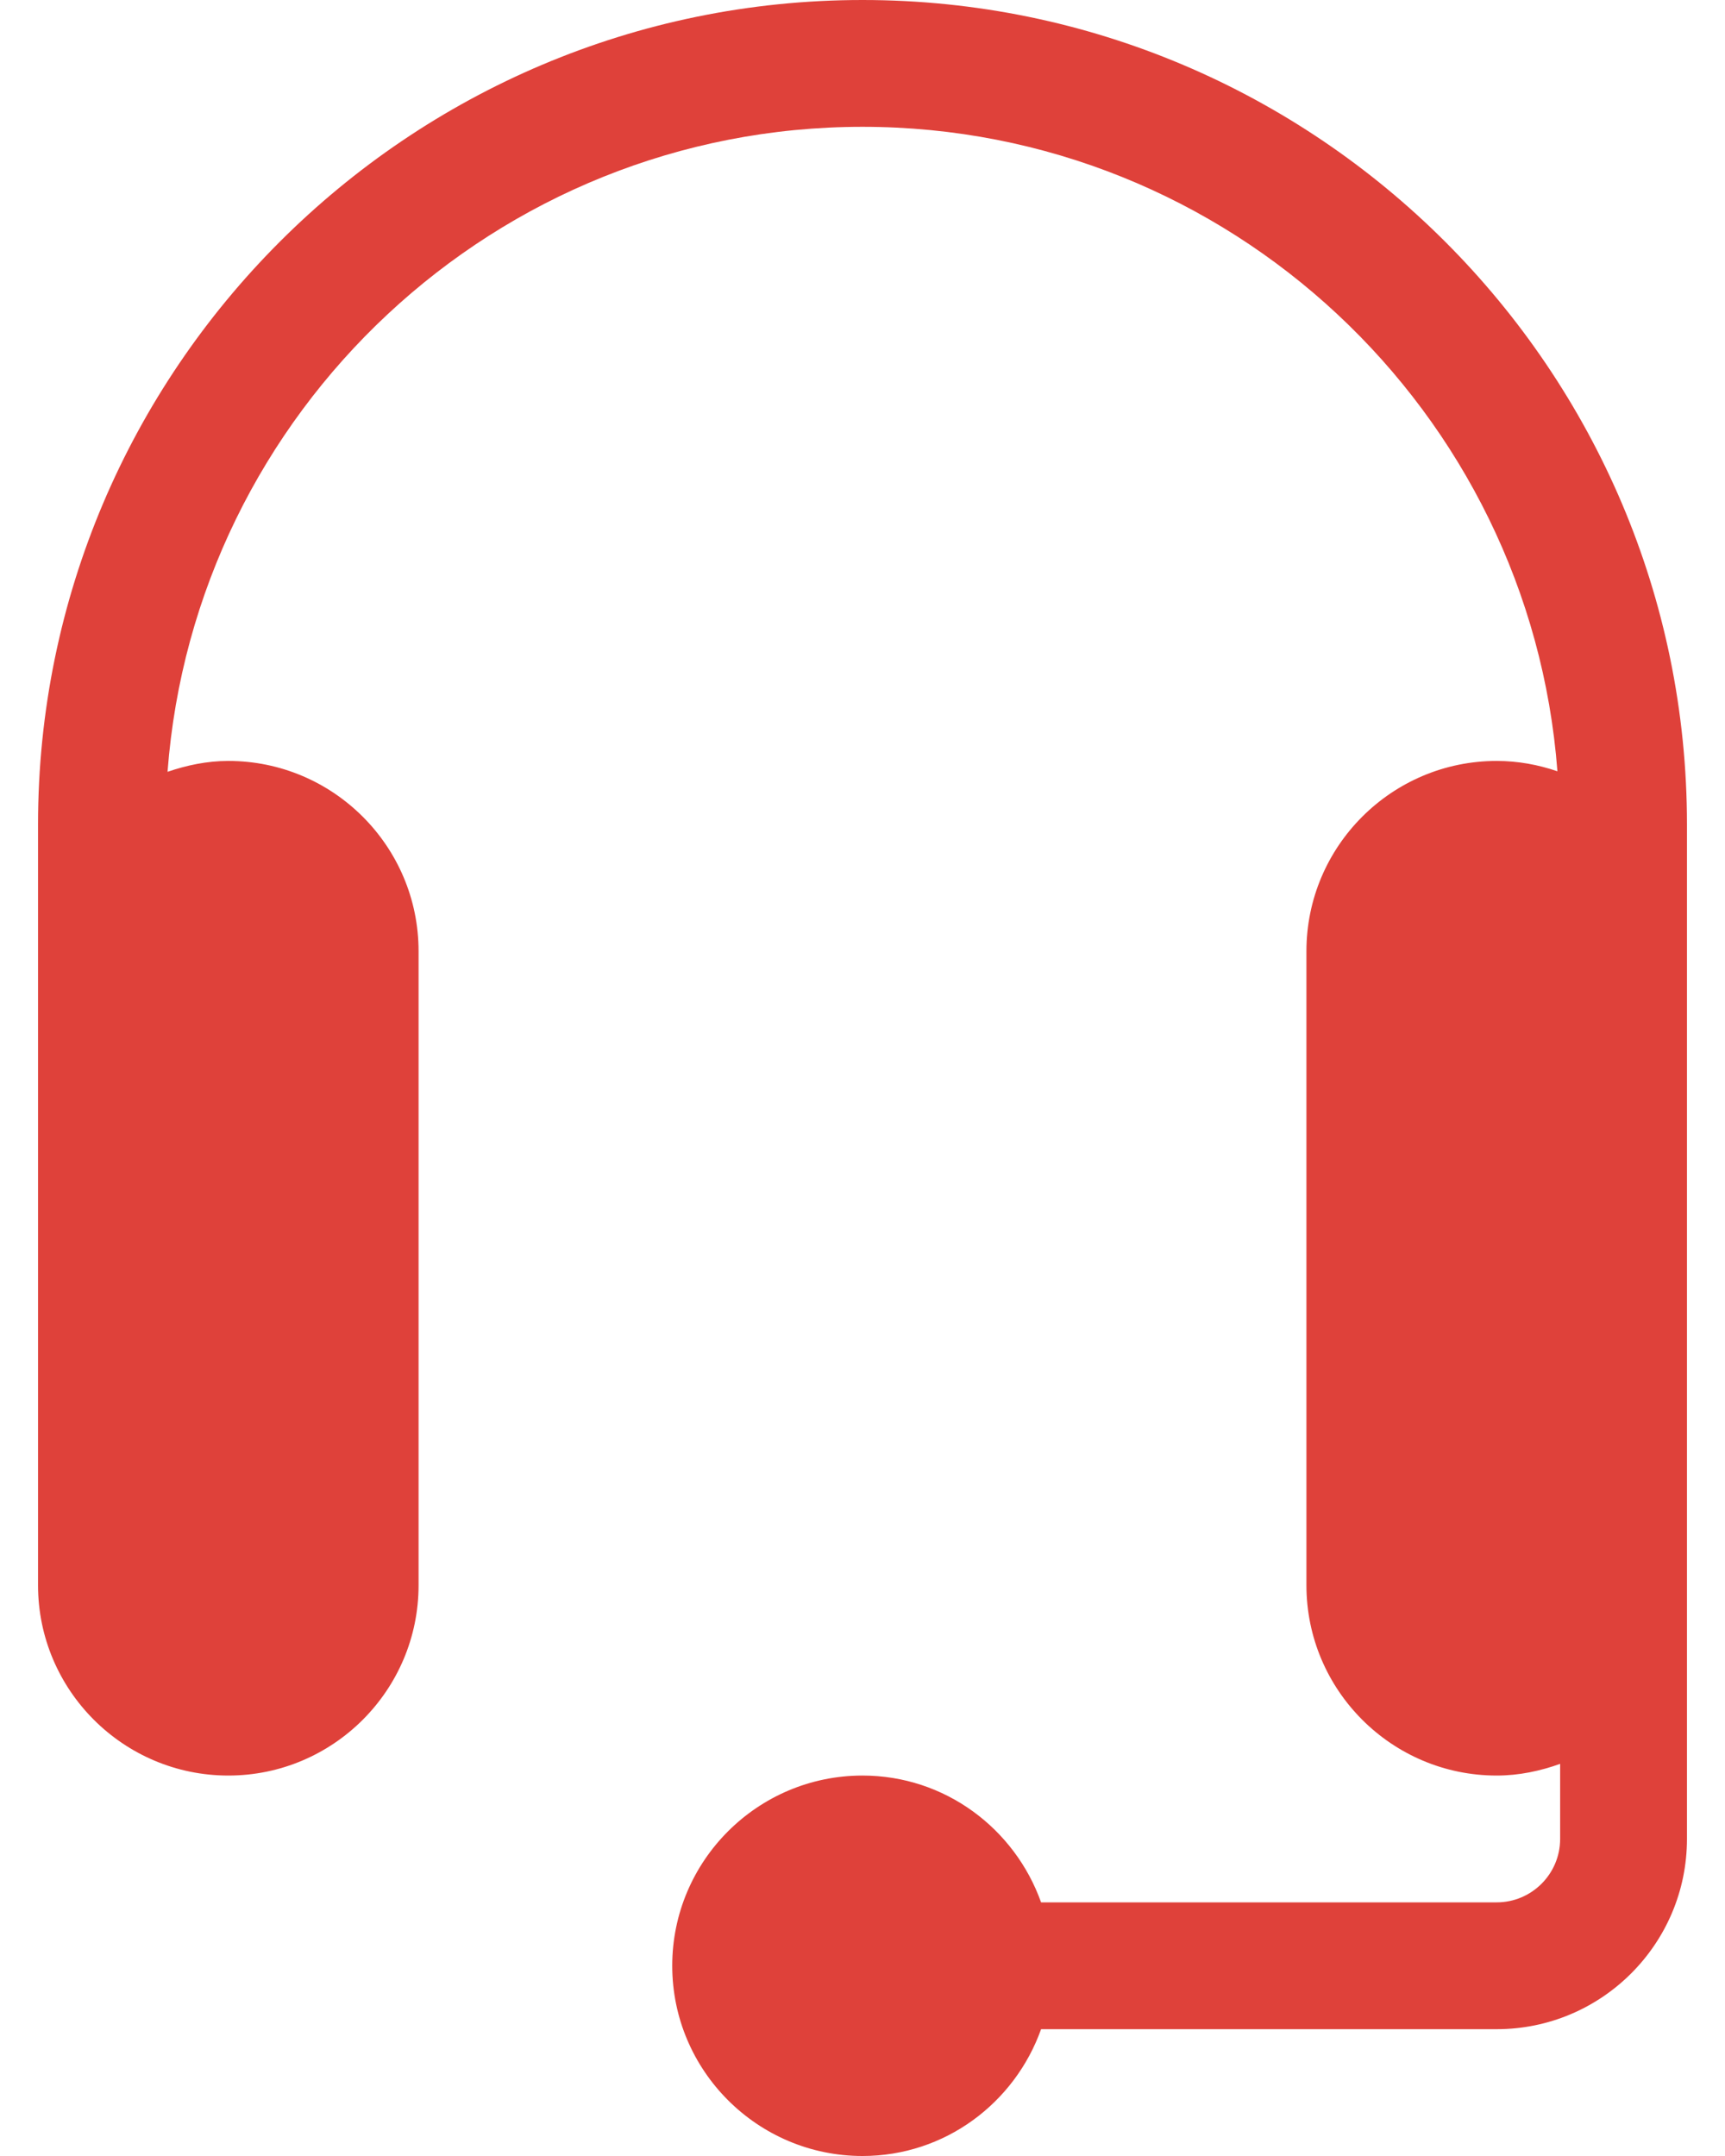
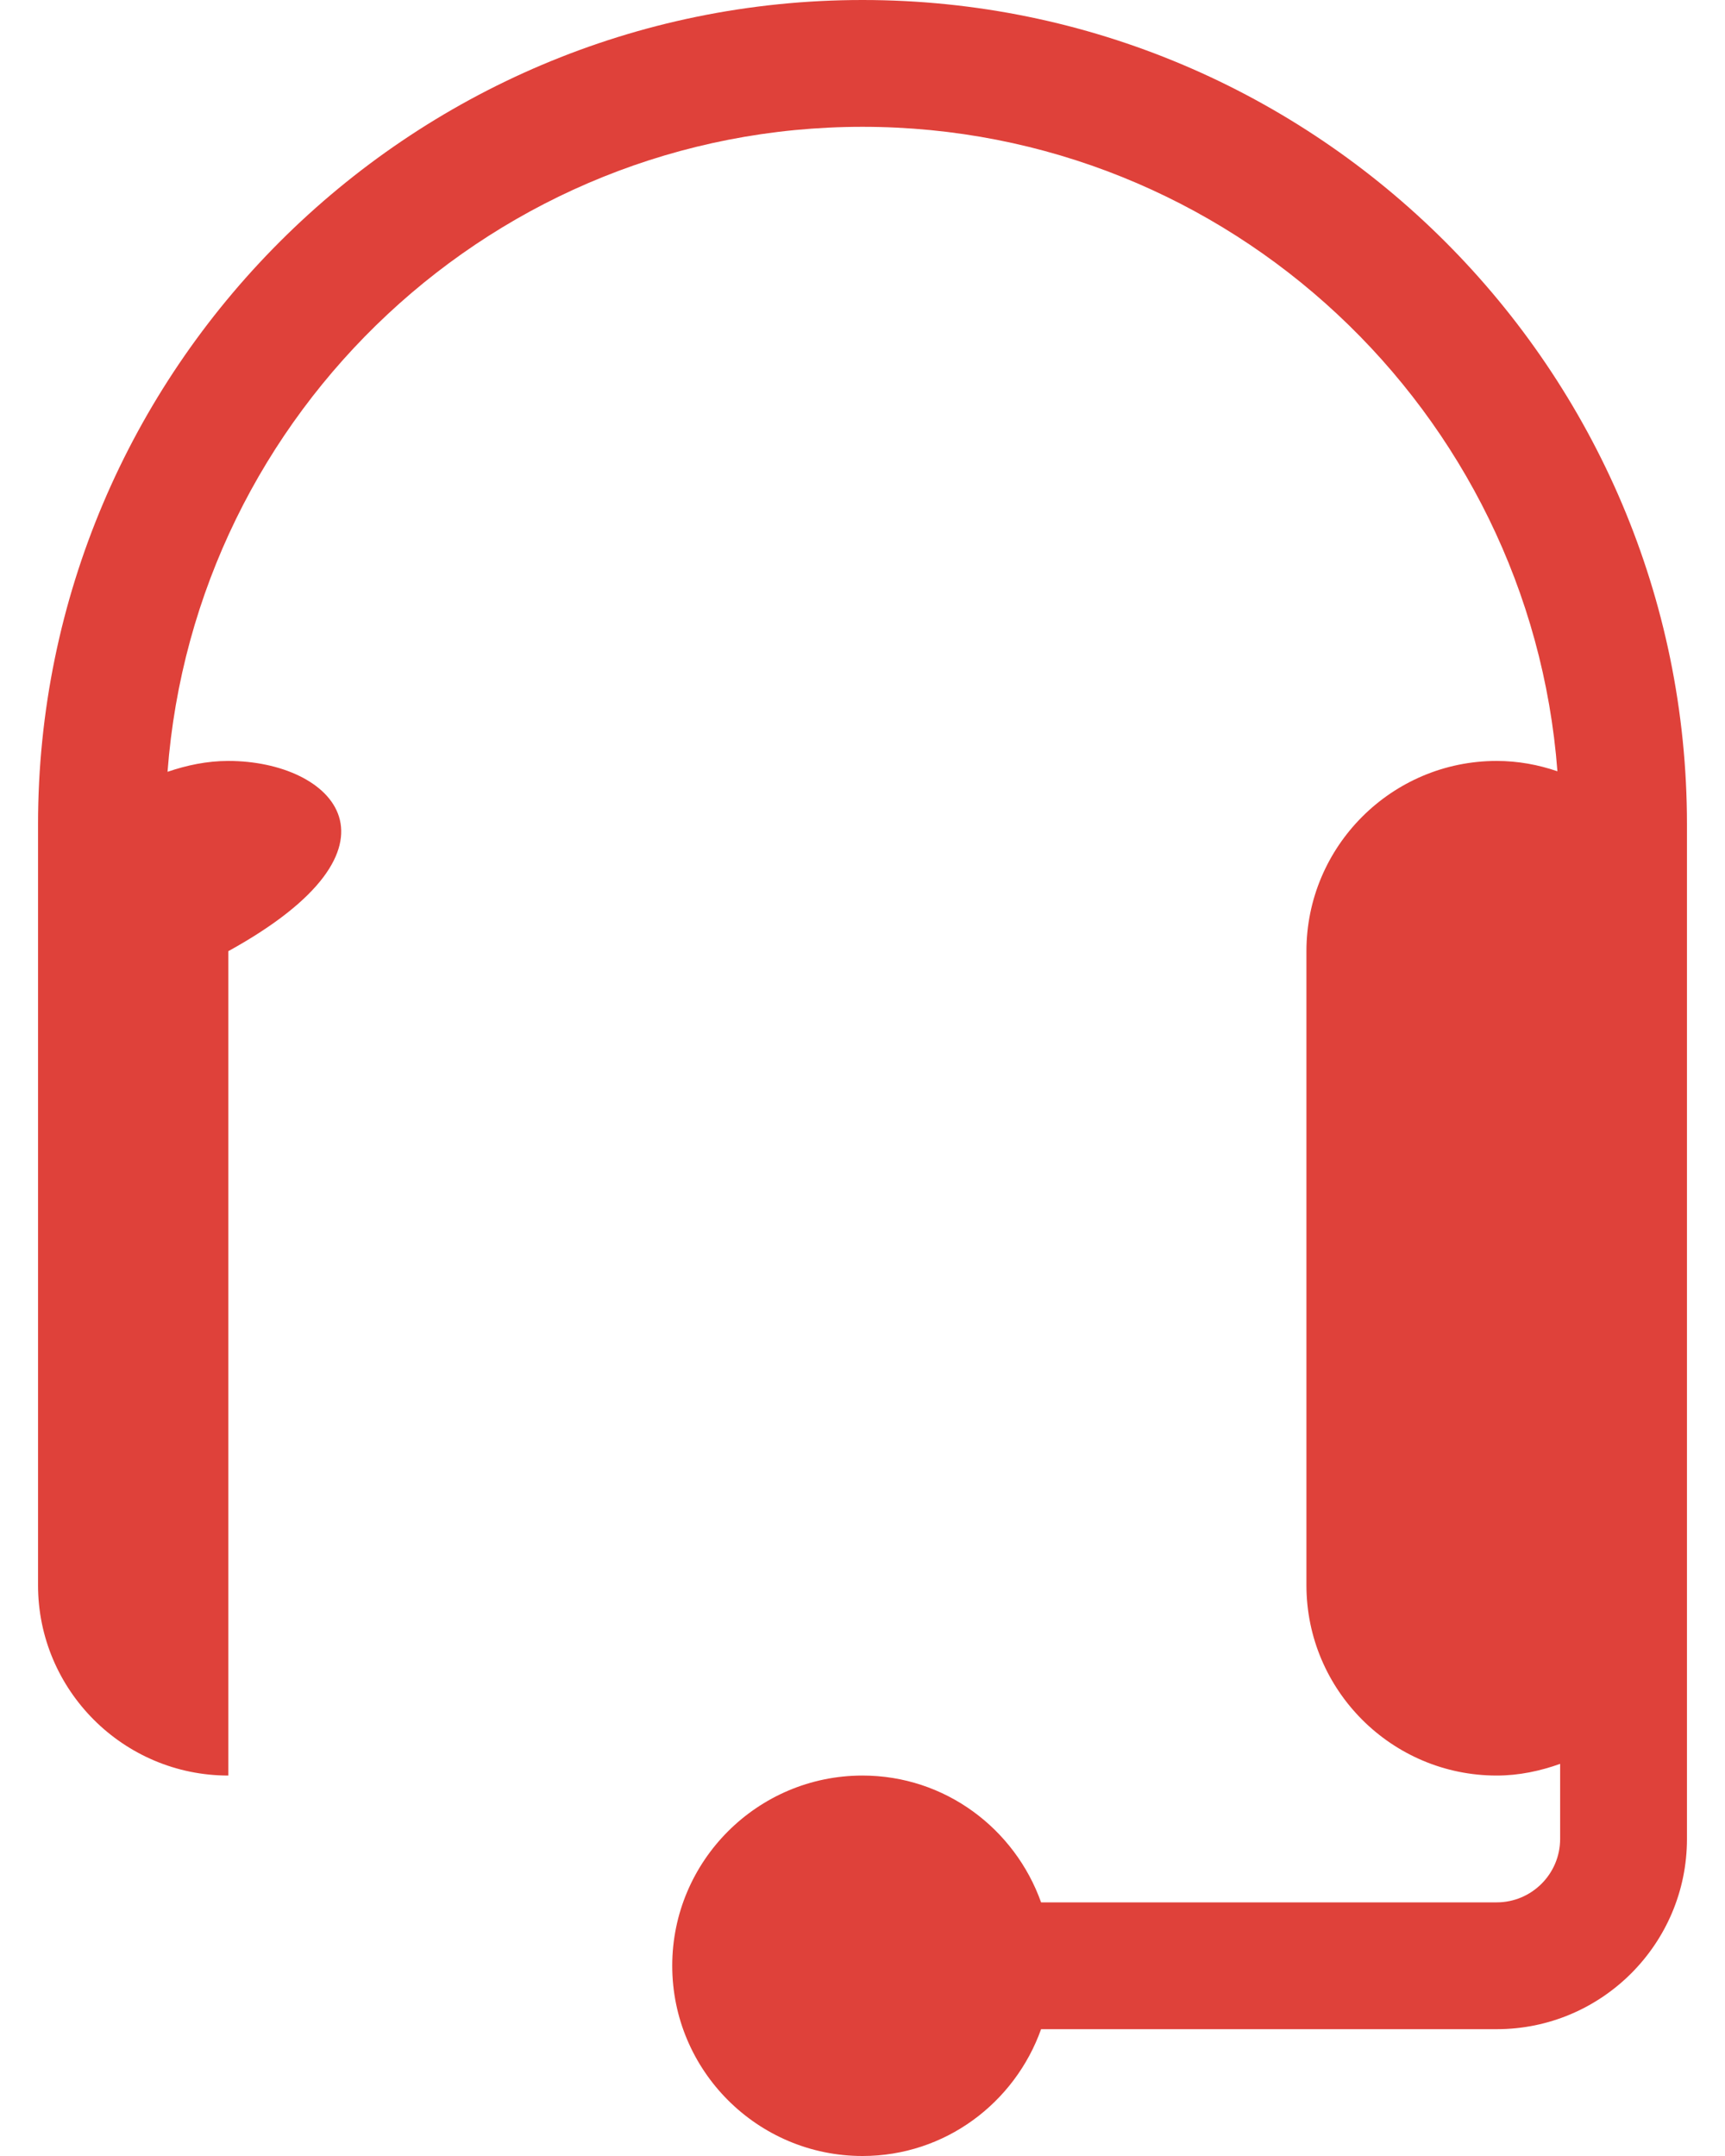
<svg xmlns="http://www.w3.org/2000/svg" width="40" height="50" viewBox="0 0 40 50" fill="none">
-   <path d="M20 0C9.459 0 0.882 8.577 0.882 19.118V36.764C0.882 39.197 2.861 41.177 5.294 41.177C7.727 41.177 9.706 39.197 9.706 36.764V22.059C9.706 19.626 7.727 17.647 5.294 17.647C4.799 17.647 4.33 17.747 3.885 17.899C4.513 9.548 11.493 2.941 20 2.941C28.503 2.941 35.481 9.542 36.114 17.887C35.672 17.735 35.2 17.647 34.706 17.647C32.273 17.647 30.294 19.626 30.294 22.059V36.764C30.294 39.197 32.273 41.177 34.706 41.177C35.224 41.177 35.714 41.071 36.177 40.906V42.647C36.177 43.459 35.516 44.118 34.706 44.118H24.141C23.532 42.41 21.915 41.177 20 41.177C17.567 41.177 15.588 43.156 15.588 45.588C15.588 48.021 17.567 50 20 50C21.915 50 23.532 48.767 24.141 47.059H34.706C37.139 47.059 39.118 45.08 39.118 42.647C39.118 33.802 39.118 27.973 39.118 19.118C39.118 8.577 30.541 0 20 0V0Z" fill="#DF413A" />
+   <path d="M20 0C9.459 0 0.882 8.577 0.882 19.118V36.764C0.882 39.197 2.861 41.177 5.294 41.177V22.059C9.706 19.626 7.727 17.647 5.294 17.647C4.799 17.647 4.33 17.747 3.885 17.899C4.513 9.548 11.493 2.941 20 2.941C28.503 2.941 35.481 9.542 36.114 17.887C35.672 17.735 35.2 17.647 34.706 17.647C32.273 17.647 30.294 19.626 30.294 22.059V36.764C30.294 39.197 32.273 41.177 34.706 41.177C35.224 41.177 35.714 41.071 36.177 40.906V42.647C36.177 43.459 35.516 44.118 34.706 44.118H24.141C23.532 42.41 21.915 41.177 20 41.177C17.567 41.177 15.588 43.156 15.588 45.588C15.588 48.021 17.567 50 20 50C21.915 50 23.532 48.767 24.141 47.059H34.706C37.139 47.059 39.118 45.08 39.118 42.647C39.118 33.802 39.118 27.973 39.118 19.118C39.118 8.577 30.541 0 20 0V0Z" fill="#DF413A" />
</svg>